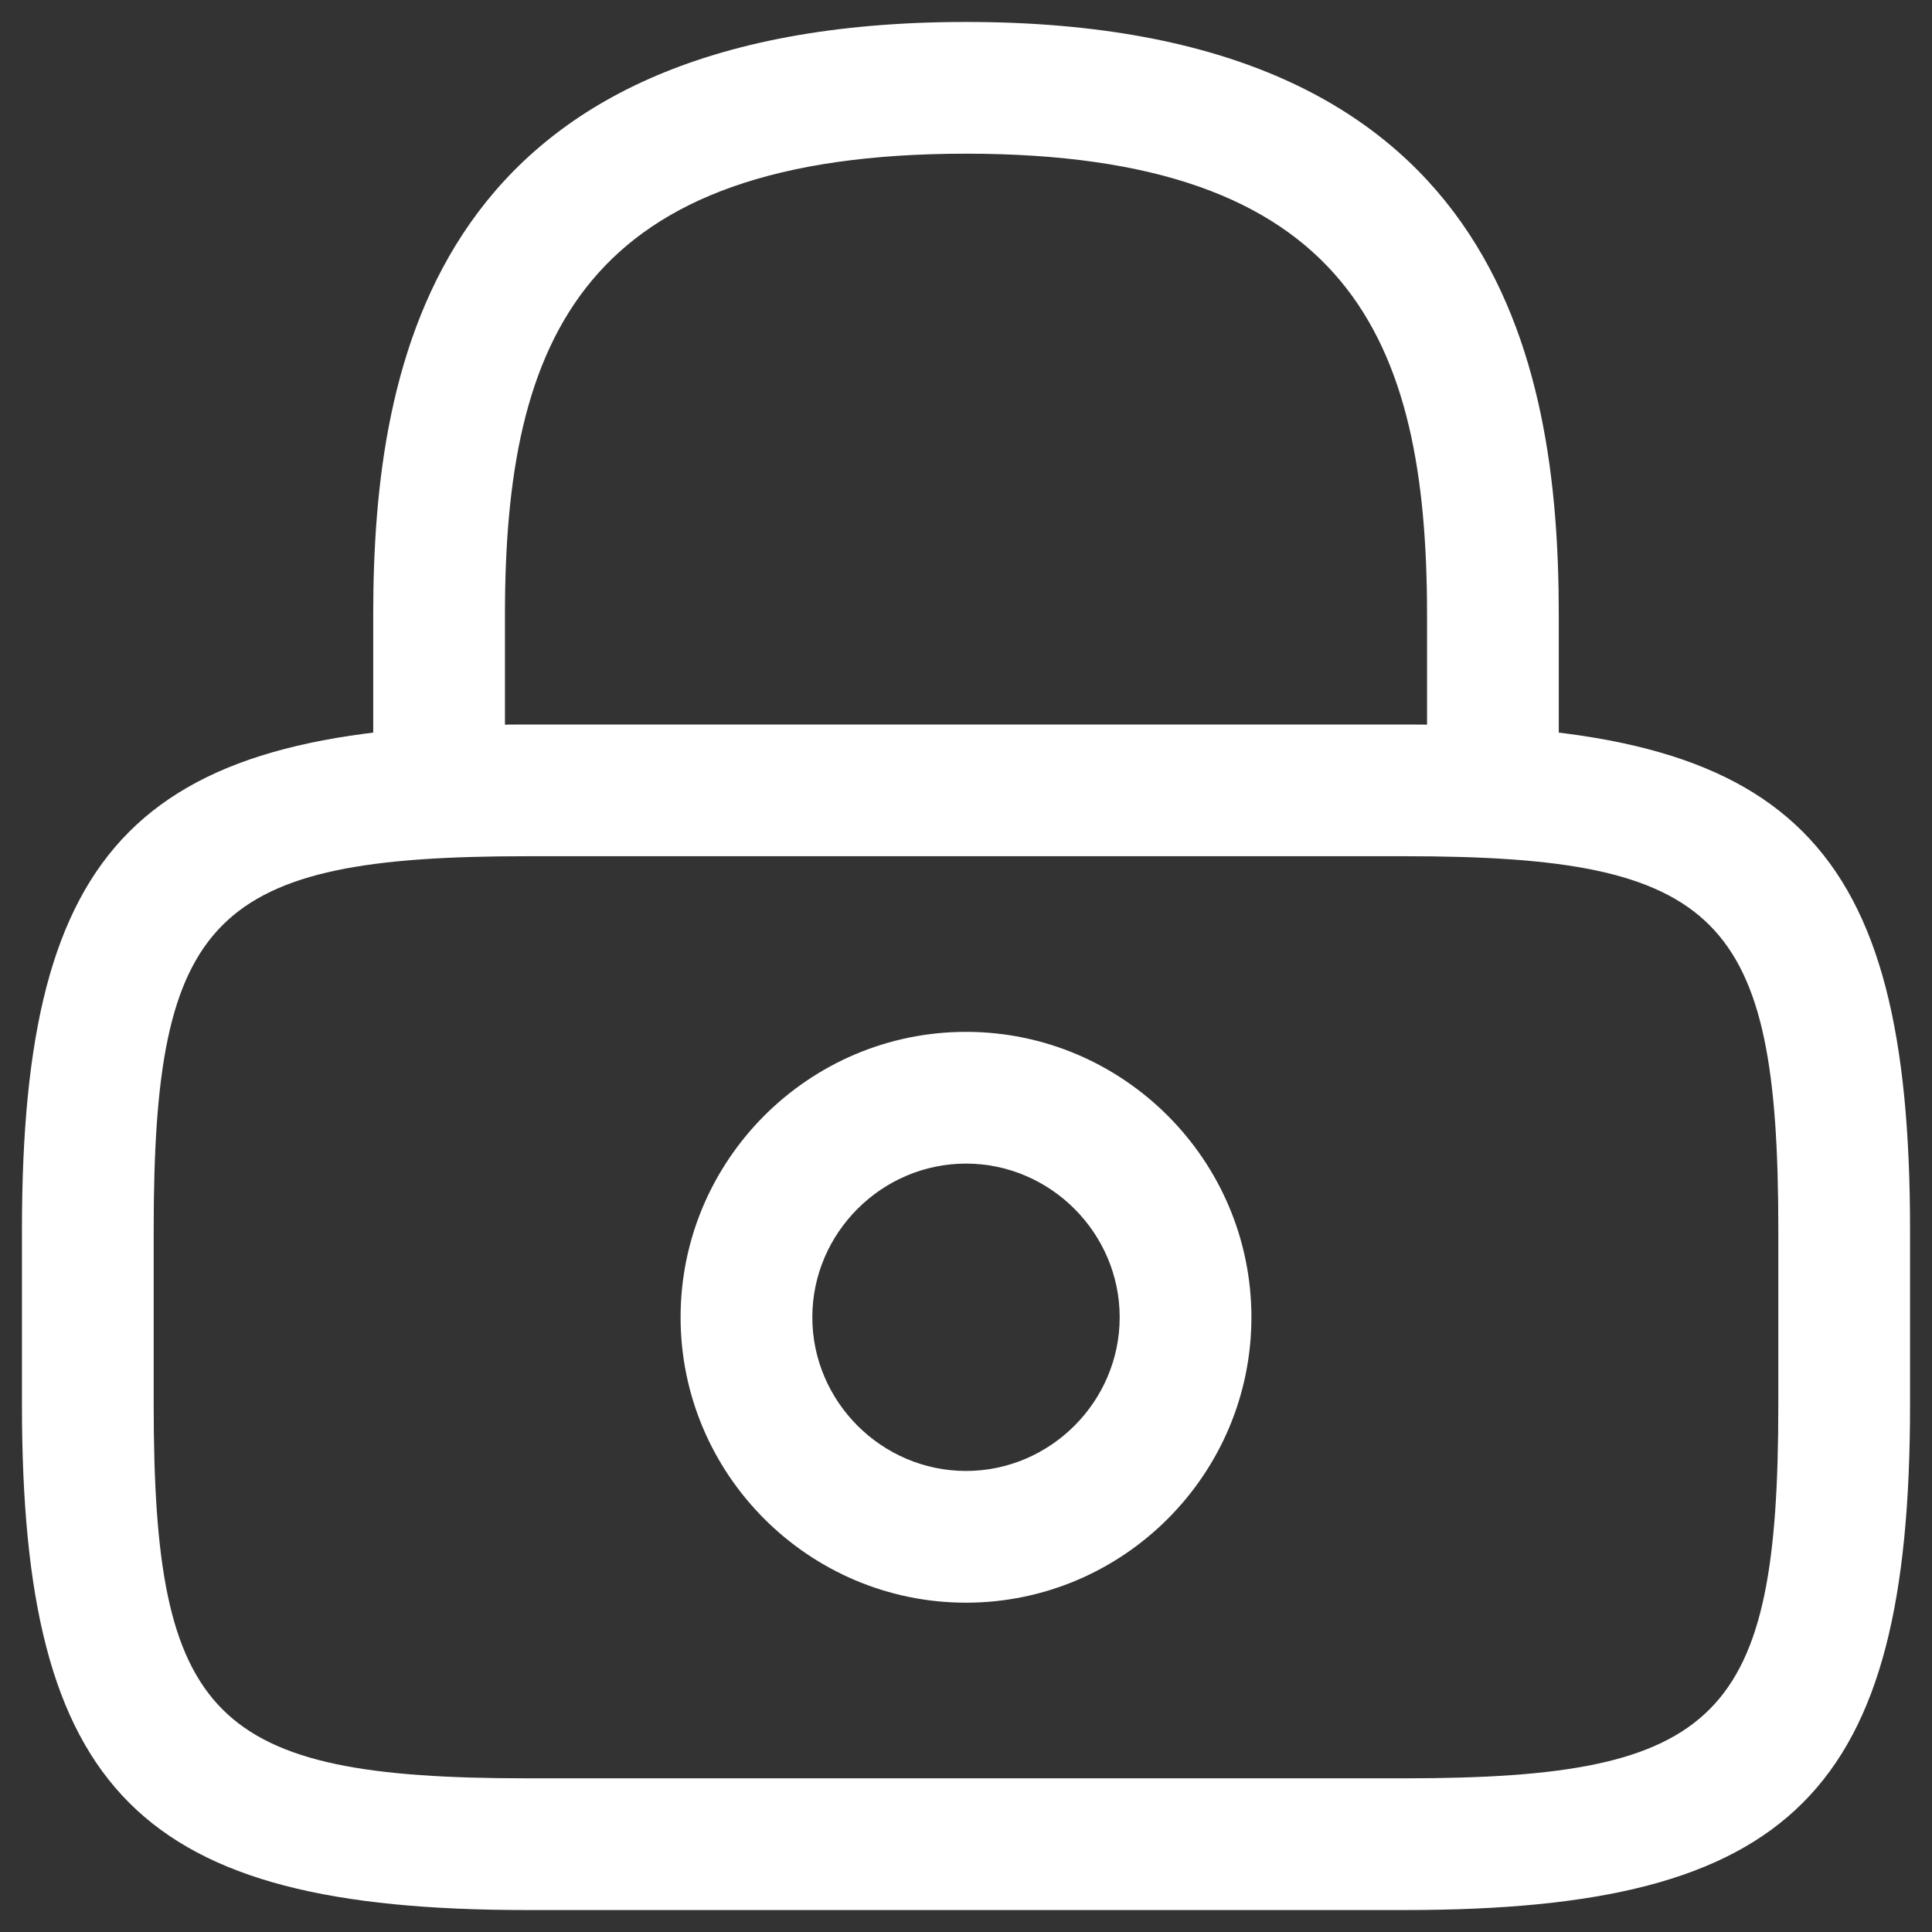
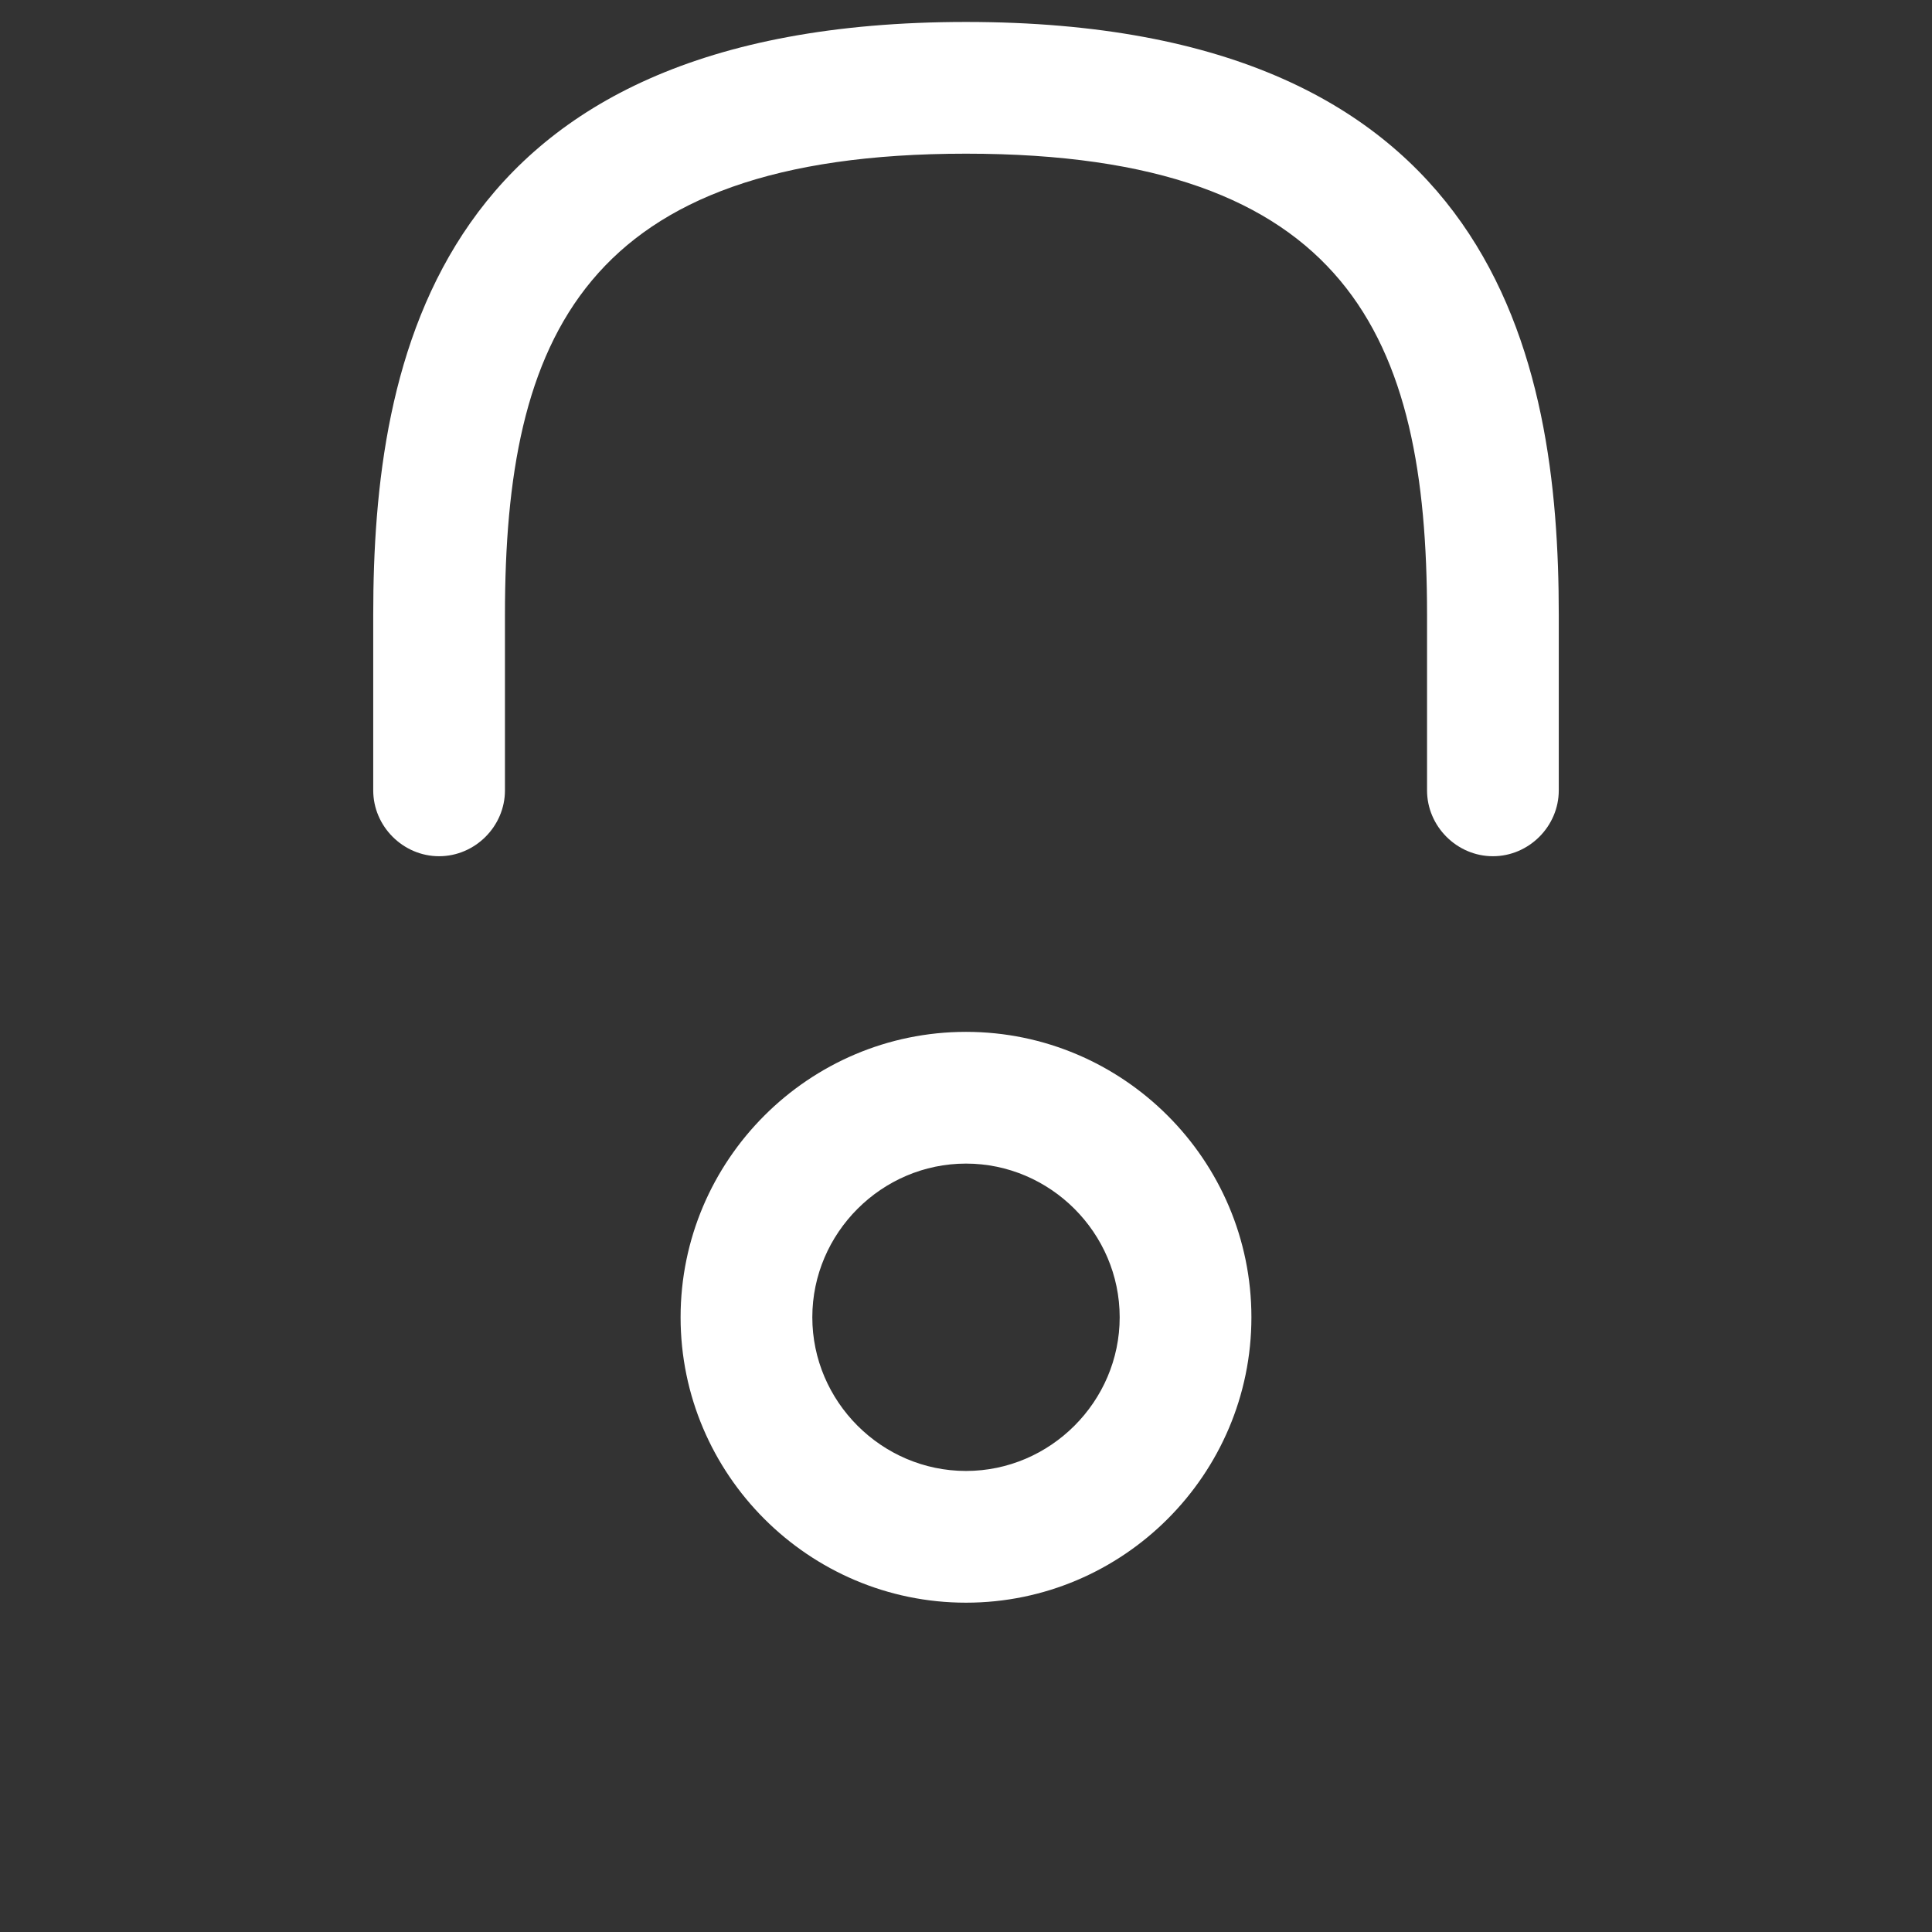
<svg xmlns="http://www.w3.org/2000/svg" width="22" height="22" viewBox="0 0 22 22" fill="none">
  <rect x="0" y="0" width="22" height="22" fill="#333333" stroke="none" />
  <path d="M17 9.75C16.59 9.75 16.25 9.41 16.25 9V7C16.25 3.85 15.36 1.75 11 1.75C6.64 1.75 5.75 3.85 5.75 7V9C5.75 9.41 5.41 9.75 5 9.75C4.59 9.75 4.25 9.41 4.25 9V7C4.25 4.1 4.95 0.25 11 0.25C17.05 0.25 17.75 4.1 17.75 7V9C17.75 9.41 17.41 9.75 17 9.75Z" fill="white" />
  <path d="M11 18.25C9.21 18.25 7.75 16.79 7.75 15C7.75 13.21 9.21 11.75 11 11.75C12.79 11.75 14.25 13.21 14.25 15C14.25 16.79 12.79 18.25 11 18.25ZM11 13.25C10.04 13.25 9.25 14.04 9.25 15C9.25 15.96 10.04 16.75 11 16.75C11.96 16.75 12.75 15.96 12.75 15C12.75 14.04 11.96 13.25 11 13.25Z" fill="white" />
-   <path d="M16 21.75L6 21.75C1.59 21.75 0.25 20.41 0.25 16L0.25 14C0.25 9.59 1.59 8.25 6 8.25L16 8.25C20.41 8.25 21.75 9.59 21.75 14L21.75 16C21.75 20.41 20.41 21.75 16 21.75ZM6 9.75C2.42 9.75 1.75 10.43 1.75 14L1.75 16C1.75 19.57 2.42 20.25 6 20.25L16 20.25C19.58 20.25 20.25 19.57 20.25 16L20.25 14C20.25 10.43 19.58 9.75 16 9.75L6 9.75Z" fill="white" />
</svg>